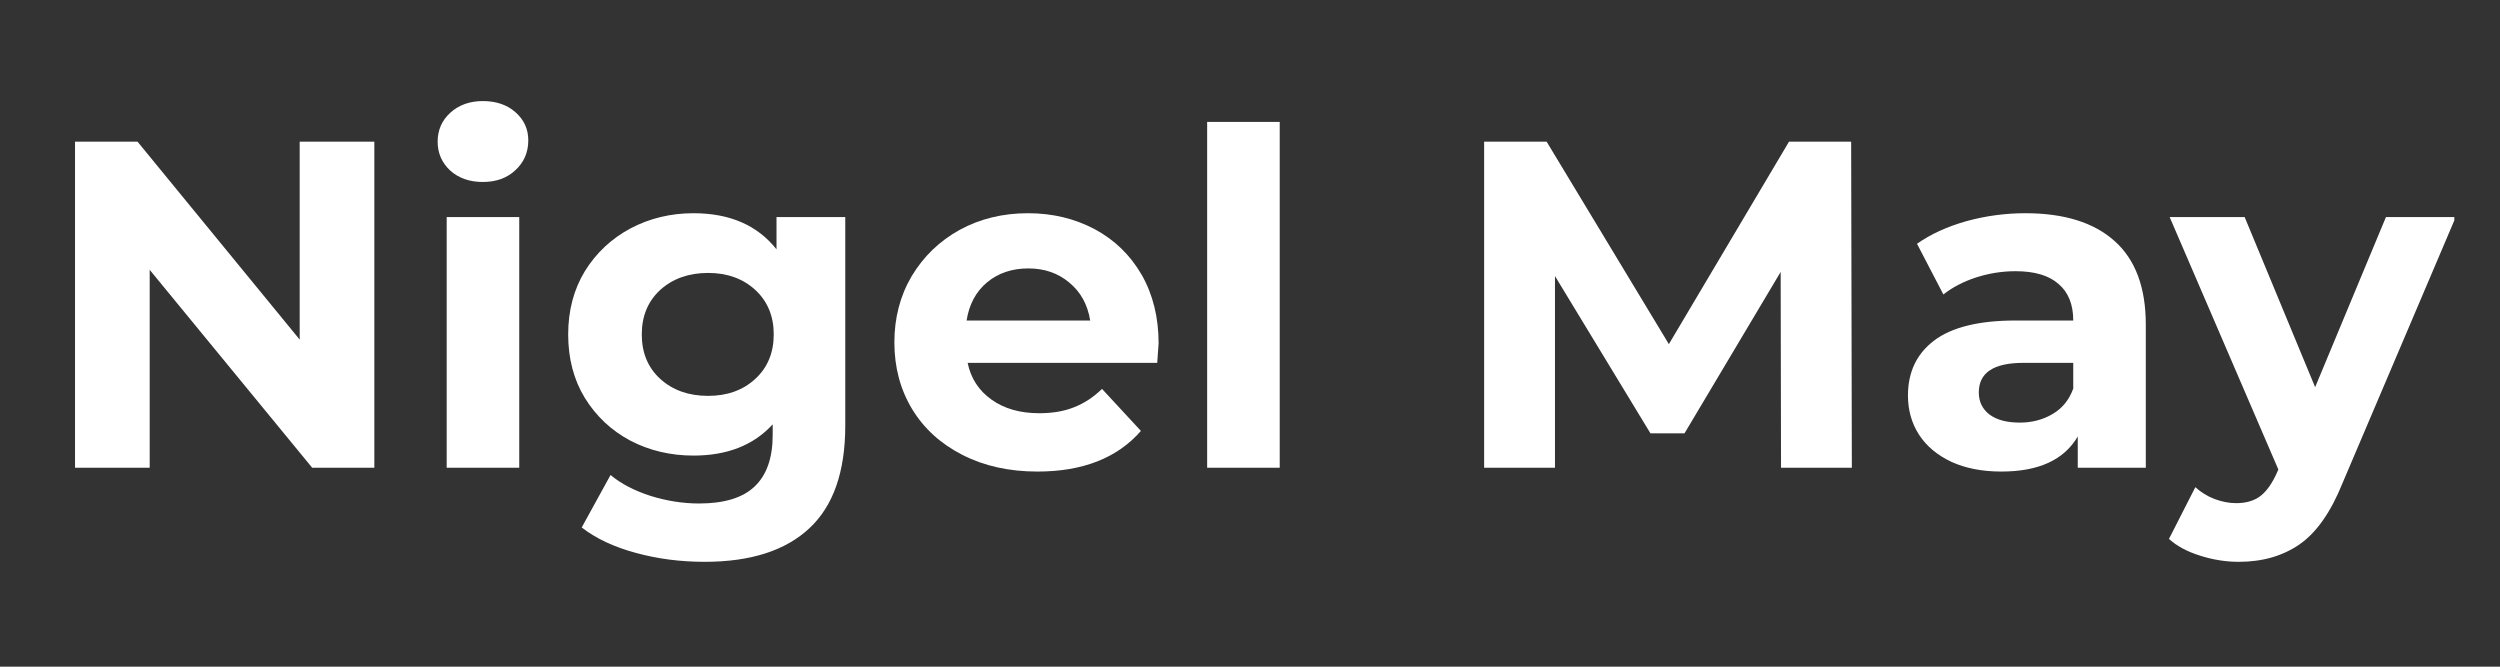
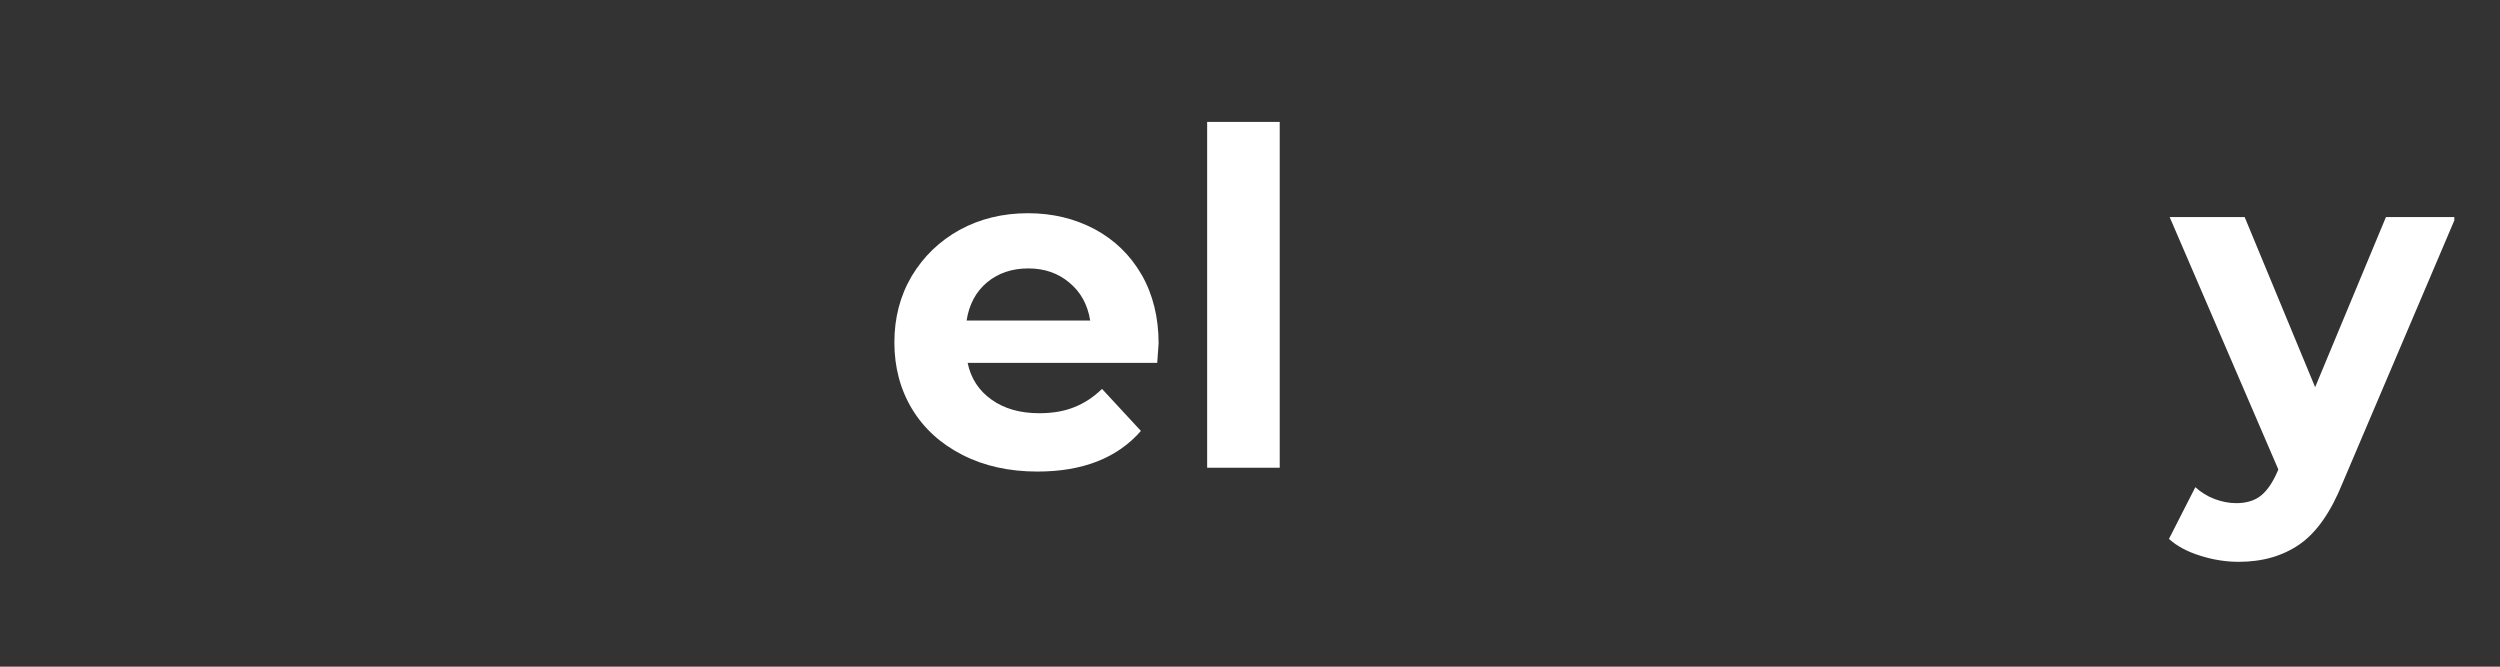
<svg xmlns="http://www.w3.org/2000/svg" width="150" zoomAndPan="magnify" viewBox="0 0 112.5 30" height="40" preserveAspectRatio="xMidYMid meet" version="1.2">
  <rect x="0" y="0" width="112.5" height="30" fill="#333333" stroke="none" />
  <defs>
    <clipPath id="dfccb4134b">
      <path d="M 97 9 L 110.445 9 L 110.445 26 L 97 26 Z M 97 9 " />
    </clipPath>
  </defs>
  <g id="00d67fb302">
    <g style="fill:#ffffff;fill-opacity:1;">
      <g transform="translate(1.642, 21.048)">
-         <path style="stroke:none" d="M 15.203 -14.672 L 15.203 0 L 12.406 0 L 5.094 -8.906 L 5.094 0 L 1.734 0 L 1.734 -14.672 L 4.547 -14.672 L 11.844 -5.766 L 11.844 -14.672 Z M 15.203 -14.672 " />
-       </g>
+         </g>
    </g>
    <g style="fill:#ffffff;fill-opacity:1;">
      <g transform="translate(18.585, 21.048)">
-         <path style="stroke:none" d="M 1.516 -11.281 L 4.781 -11.281 L 4.781 0 L 1.516 0 Z M 3.141 -12.859 C 2.547 -12.859 2.055 -13.031 1.672 -13.375 C 1.297 -13.727 1.109 -14.16 1.109 -14.672 C 1.109 -15.191 1.297 -15.625 1.672 -15.969 C 2.055 -16.32 2.547 -16.5 3.141 -16.5 C 3.742 -16.5 4.234 -16.332 4.609 -16 C 4.992 -15.664 5.188 -15.242 5.188 -14.734 C 5.188 -14.191 4.992 -13.742 4.609 -13.391 C 4.234 -13.035 3.742 -12.859 3.141 -12.859 Z M 3.141 -12.859 " />
-       </g>
+         </g>
    </g>
    <g style="fill:#ffffff;fill-opacity:1;">
      <g transform="translate(24.896, 21.048)">
-         <path style="stroke:none" d="M 13.141 -11.281 L 13.141 -1.891 C 13.141 0.18 12.602 1.719 11.531 2.719 C 10.457 3.727 8.883 4.234 6.812 4.234 C 5.719 4.234 4.68 4.098 3.703 3.828 C 2.734 3.566 1.926 3.188 1.281 2.688 L 2.578 0.328 C 3.055 0.723 3.656 1.035 4.375 1.266 C 5.102 1.492 5.832 1.609 6.562 1.609 C 7.695 1.609 8.531 1.352 9.062 0.844 C 9.602 0.332 9.875 -0.438 9.875 -1.469 L 9.875 -1.953 C 9.02 -1.016 7.832 -0.547 6.312 -0.547 C 5.281 -0.547 4.332 -0.77 3.469 -1.219 C 2.613 -1.676 1.93 -2.316 1.422 -3.141 C 0.922 -3.961 0.672 -4.914 0.672 -6 C 0.672 -7.07 0.922 -8.02 1.422 -8.844 C 1.93 -9.664 2.613 -10.305 3.469 -10.766 C 4.332 -11.223 5.281 -11.453 6.312 -11.453 C 7.945 -11.453 9.191 -10.91 10.047 -9.828 L 10.047 -11.281 Z M 6.969 -3.234 C 7.832 -3.234 8.539 -3.488 9.094 -4 C 9.645 -4.508 9.922 -5.176 9.922 -6 C 9.922 -6.82 9.645 -7.488 9.094 -8 C 8.539 -8.508 7.832 -8.766 6.969 -8.766 C 6.094 -8.766 5.375 -8.508 4.812 -8 C 4.258 -7.488 3.984 -6.82 3.984 -6 C 3.984 -5.176 4.258 -4.508 4.812 -4 C 5.375 -3.488 6.094 -3.234 6.969 -3.234 Z M 6.969 -3.234 " />
-       </g>
+         </g>
    </g>
    <g style="fill:#ffffff;fill-opacity:1;">
      <g transform="translate(39.575, 21.048)">
        <path style="stroke:none" d="M 12.562 -5.594 C 12.562 -5.551 12.539 -5.258 12.5 -4.719 L 3.969 -4.719 C 4.113 -4.02 4.473 -3.469 5.047 -3.062 C 5.617 -2.656 6.332 -2.453 7.188 -2.453 C 7.781 -2.453 8.301 -2.539 8.75 -2.719 C 9.207 -2.895 9.629 -3.172 10.016 -3.547 L 11.766 -1.656 C 10.703 -0.438 9.148 0.172 7.109 0.172 C 5.836 0.172 4.711 -0.078 3.734 -0.578 C 2.754 -1.078 2 -1.766 1.469 -2.641 C 0.938 -3.523 0.672 -4.523 0.672 -5.641 C 0.672 -6.742 0.93 -7.738 1.453 -8.625 C 1.984 -9.508 2.703 -10.203 3.609 -10.703 C 4.523 -11.203 5.551 -11.453 6.688 -11.453 C 7.789 -11.453 8.789 -11.211 9.688 -10.734 C 10.582 -10.254 11.285 -9.57 11.797 -8.688 C 12.305 -7.801 12.562 -6.77 12.562 -5.594 Z M 6.703 -8.969 C 5.961 -8.969 5.344 -8.758 4.844 -8.344 C 4.344 -7.926 4.035 -7.352 3.922 -6.625 L 9.484 -6.625 C 9.367 -7.344 9.055 -7.91 8.547 -8.328 C 8.047 -8.754 7.43 -8.969 6.703 -8.969 Z M 6.703 -8.969 " />
      </g>
    </g>
    <g style="fill:#ffffff;fill-opacity:1;">
      <g transform="translate(52.806, 21.048)">
        <path style="stroke:none" d="M 1.516 -15.562 L 4.781 -15.562 L 4.781 0 L 1.516 0 Z M 1.516 -15.562 " />
      </g>
    </g>
    <g style="fill:#ffffff;fill-opacity:1;">
      <g transform="translate(59.118, 21.048)">
        <path style="stroke:none" d="" />
      </g>
    </g>
    <g style="fill:#ffffff;fill-opacity:1;">
      <g transform="translate(65.052, 21.048)">
-         <path style="stroke:none" d="M 15.094 0 L 15.078 -8.812 L 10.75 -1.547 L 9.219 -1.547 L 4.922 -8.625 L 4.922 0 L 1.734 0 L 1.734 -14.672 L 4.547 -14.672 L 10.047 -5.562 L 15.453 -14.672 L 18.25 -14.672 L 18.281 0 Z M 15.094 0 " />
-       </g>
+         </g>
    </g>
    <g style="fill:#ffffff;fill-opacity:1;">
      <g transform="translate(85.077, 21.048)">
-         <path style="stroke:none" d="M 6.062 -11.453 C 7.812 -11.453 9.148 -11.035 10.078 -10.203 C 11.016 -9.367 11.484 -8.113 11.484 -6.438 L 11.484 0 L 8.422 0 L 8.422 -1.406 C 7.805 -0.352 6.66 0.172 4.984 0.172 C 4.117 0.172 3.367 0.023 2.734 -0.266 C 2.098 -0.566 1.613 -0.973 1.281 -1.484 C 0.945 -2.004 0.781 -2.594 0.781 -3.25 C 0.781 -4.301 1.172 -5.125 1.953 -5.719 C 2.742 -6.32 3.969 -6.625 5.625 -6.625 L 8.219 -6.625 C 8.219 -7.344 8 -7.891 7.562 -8.266 C 7.133 -8.648 6.488 -8.844 5.625 -8.844 C 5.02 -8.844 4.426 -8.75 3.844 -8.562 C 3.27 -8.375 2.781 -8.117 2.375 -7.797 L 1.188 -10.078 C 1.812 -10.516 2.551 -10.852 3.406 -11.094 C 4.27 -11.332 5.156 -11.453 6.062 -11.453 Z M 5.812 -2.031 C 6.363 -2.031 6.859 -2.16 7.297 -2.422 C 7.734 -2.68 8.039 -3.062 8.219 -3.562 L 8.219 -4.719 L 5.969 -4.719 C 4.633 -4.719 3.969 -4.273 3.969 -3.391 C 3.969 -2.973 4.129 -2.641 4.453 -2.391 C 4.785 -2.148 5.238 -2.031 5.812 -2.031 Z M 5.812 -2.031 " />
-       </g>
+         </g>
    </g>
    <g clip-rule="nonzero" clip-path="url(#dfccb4134b)">
      <g style="fill:#ffffff;fill-opacity:1;">
        <g transform="translate(97.806, 21.048)">
          <path style="stroke:none" d="M 12.703 -11.281 L 7.609 0.688 C 7.086 1.988 6.445 2.906 5.688 3.438 C 4.926 3.969 4.008 4.234 2.938 4.234 C 2.352 4.234 1.77 4.141 1.188 3.953 C 0.613 3.773 0.148 3.523 -0.203 3.203 L 0.984 0.875 C 1.234 1.102 1.52 1.281 1.844 1.406 C 2.176 1.531 2.504 1.594 2.828 1.594 C 3.273 1.594 3.641 1.484 3.922 1.266 C 4.203 1.047 4.453 0.688 4.672 0.188 L 4.719 0.078 L -0.172 -11.281 L 3.203 -11.281 L 6.375 -3.625 L 9.562 -11.281 Z M 12.703 -11.281 " />
        </g>
      </g>
    </g>
  </g>
</svg>